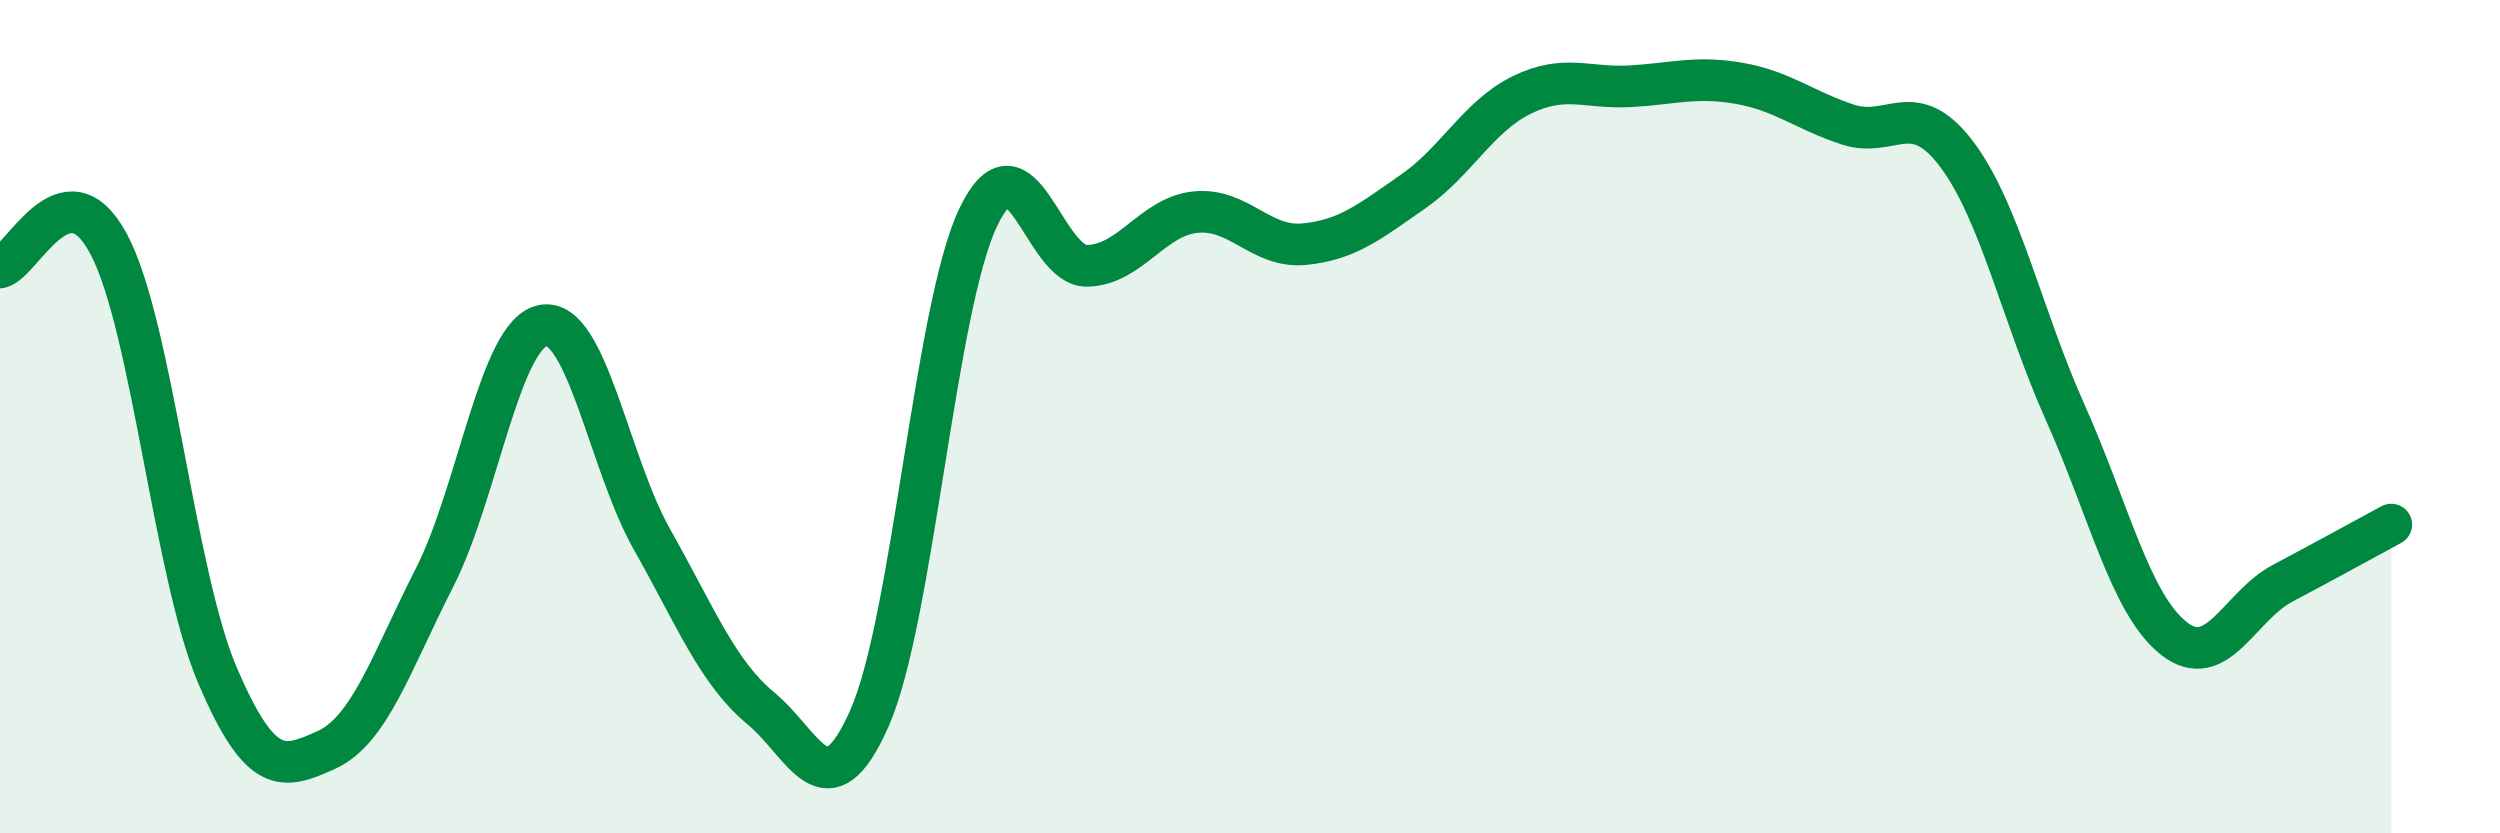
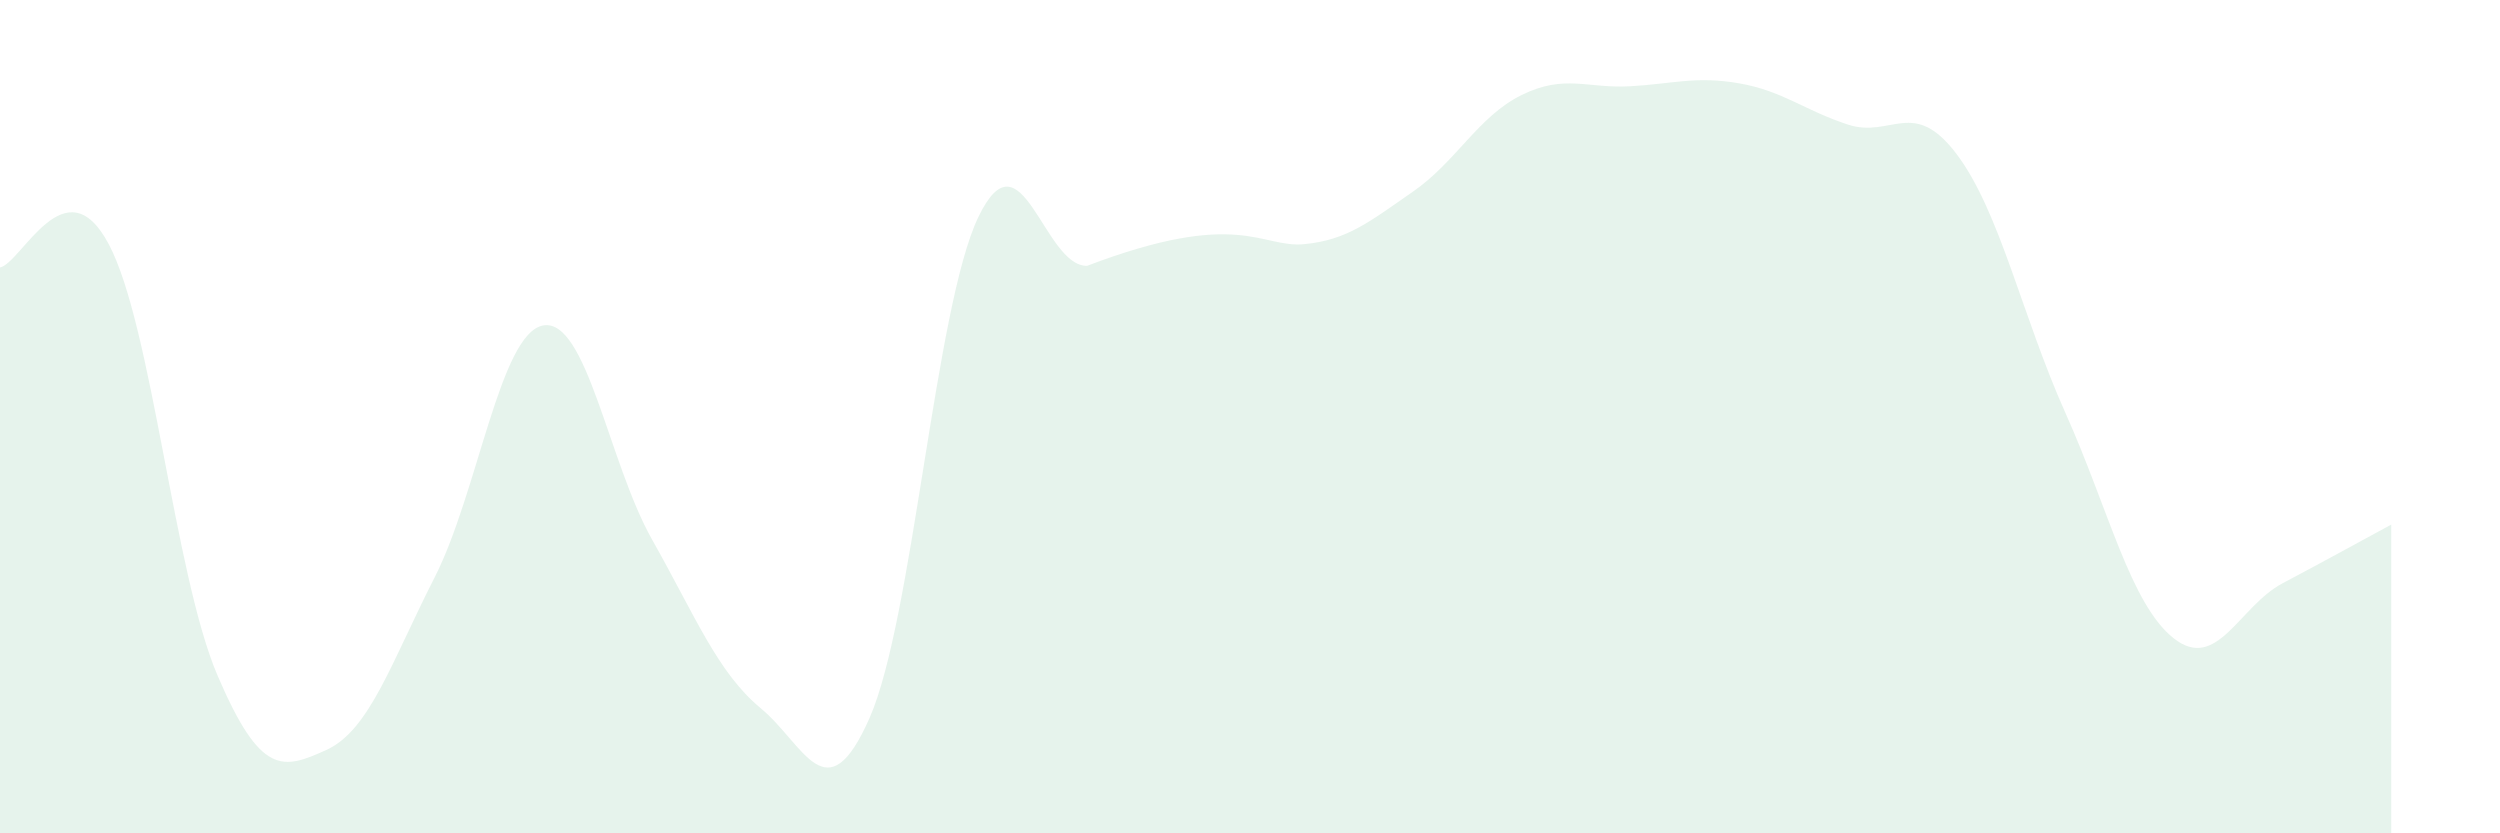
<svg xmlns="http://www.w3.org/2000/svg" width="60" height="20" viewBox="0 0 60 20">
-   <path d="M 0,6.42 C 0.52,6.31 1.57,3.9 2.61,5.86 C 3.65,7.82 4.18,13.78 5.22,16.21 C 6.26,18.64 6.79,18.47 7.83,18 C 8.87,17.53 9.39,15.9 10.43,13.86 C 11.47,11.82 12,7.99 13.04,7.81 C 14.08,7.63 14.61,11.11 15.65,12.95 C 16.69,14.79 17.22,16.14 18.26,17 C 19.3,17.86 19.83,19.59 20.87,17.23 C 21.91,14.87 22.44,7.38 23.48,5.21 C 24.52,3.04 25.05,6.4 26.09,6.38 C 27.13,6.36 27.66,5.19 28.7,5.09 C 29.74,4.99 30.26,5.96 31.3,5.86 C 32.34,5.76 32.87,5.32 33.91,4.6 C 34.95,3.88 35.48,2.79 36.52,2.28 C 37.56,1.77 38.09,2.13 39.13,2.07 C 40.17,2.01 40.7,1.82 41.74,2 C 42.78,2.18 43.31,2.65 44.35,2.99 C 45.39,3.33 45.92,2.32 46.96,3.7 C 48,5.08 48.53,7.59 49.57,9.91 C 50.61,12.23 51.13,14.5 52.17,15.32 C 53.21,16.14 53.74,14.55 54.78,14 C 55.82,13.45 56.87,12.87 57.39,12.59L57.39 20L0 20Z" fill="#008740" opacity="0.1" stroke-linecap="round" stroke-linejoin="round" />
-   <path d="M 0,6.42 C 0.52,6.31 1.57,3.9 2.61,5.86 C 3.65,7.82 4.18,13.78 5.22,16.21 C 6.26,18.64 6.79,18.47 7.83,18 C 8.87,17.53 9.39,15.9 10.43,13.86 C 11.47,11.82 12,7.99 13.04,7.81 C 14.08,7.63 14.61,11.11 15.65,12.95 C 16.69,14.79 17.22,16.14 18.26,17 C 19.3,17.86 19.83,19.59 20.87,17.23 C 21.91,14.87 22.44,7.38 23.48,5.21 C 24.52,3.04 25.05,6.4 26.09,6.38 C 27.13,6.36 27.66,5.19 28.7,5.09 C 29.74,4.99 30.26,5.96 31.3,5.86 C 32.34,5.76 32.87,5.32 33.91,4.6 C 34.95,3.88 35.48,2.79 36.52,2.28 C 37.56,1.77 38.09,2.13 39.13,2.07 C 40.17,2.01 40.7,1.82 41.74,2 C 42.78,2.18 43.31,2.65 44.35,2.99 C 45.39,3.33 45.92,2.32 46.96,3.7 C 48,5.08 48.53,7.59 49.57,9.91 C 50.61,12.23 51.13,14.5 52.17,15.32 C 53.21,16.14 53.74,14.55 54.78,14 C 55.82,13.45 56.87,12.87 57.39,12.59" stroke="#008740" stroke-width="1" fill="none" stroke-linecap="round" stroke-linejoin="round" />
+   <path d="M 0,6.42 C 0.52,6.31 1.57,3.9 2.61,5.86 C 3.65,7.82 4.18,13.78 5.22,16.21 C 6.26,18.64 6.79,18.47 7.83,18 C 8.87,17.53 9.39,15.9 10.43,13.86 C 11.47,11.82 12,7.99 13.04,7.81 C 14.08,7.63 14.61,11.11 15.65,12.95 C 16.69,14.79 17.22,16.14 18.26,17 C 19.3,17.86 19.83,19.59 20.87,17.23 C 21.91,14.87 22.44,7.38 23.48,5.21 C 24.52,3.04 25.05,6.4 26.09,6.38 C 29.74,4.99 30.26,5.96 31.3,5.86 C 32.34,5.76 32.87,5.32 33.91,4.6 C 34.95,3.88 35.48,2.79 36.52,2.28 C 37.56,1.77 38.09,2.13 39.13,2.07 C 40.17,2.01 40.7,1.82 41.74,2 C 42.78,2.18 43.31,2.65 44.35,2.99 C 45.39,3.33 45.92,2.32 46.96,3.7 C 48,5.08 48.53,7.59 49.57,9.91 C 50.61,12.23 51.13,14.5 52.17,15.32 C 53.21,16.14 53.74,14.55 54.78,14 C 55.82,13.45 56.87,12.87 57.39,12.59L57.39 20L0 20Z" fill="#008740" opacity="0.1" stroke-linecap="round" stroke-linejoin="round" />
</svg>